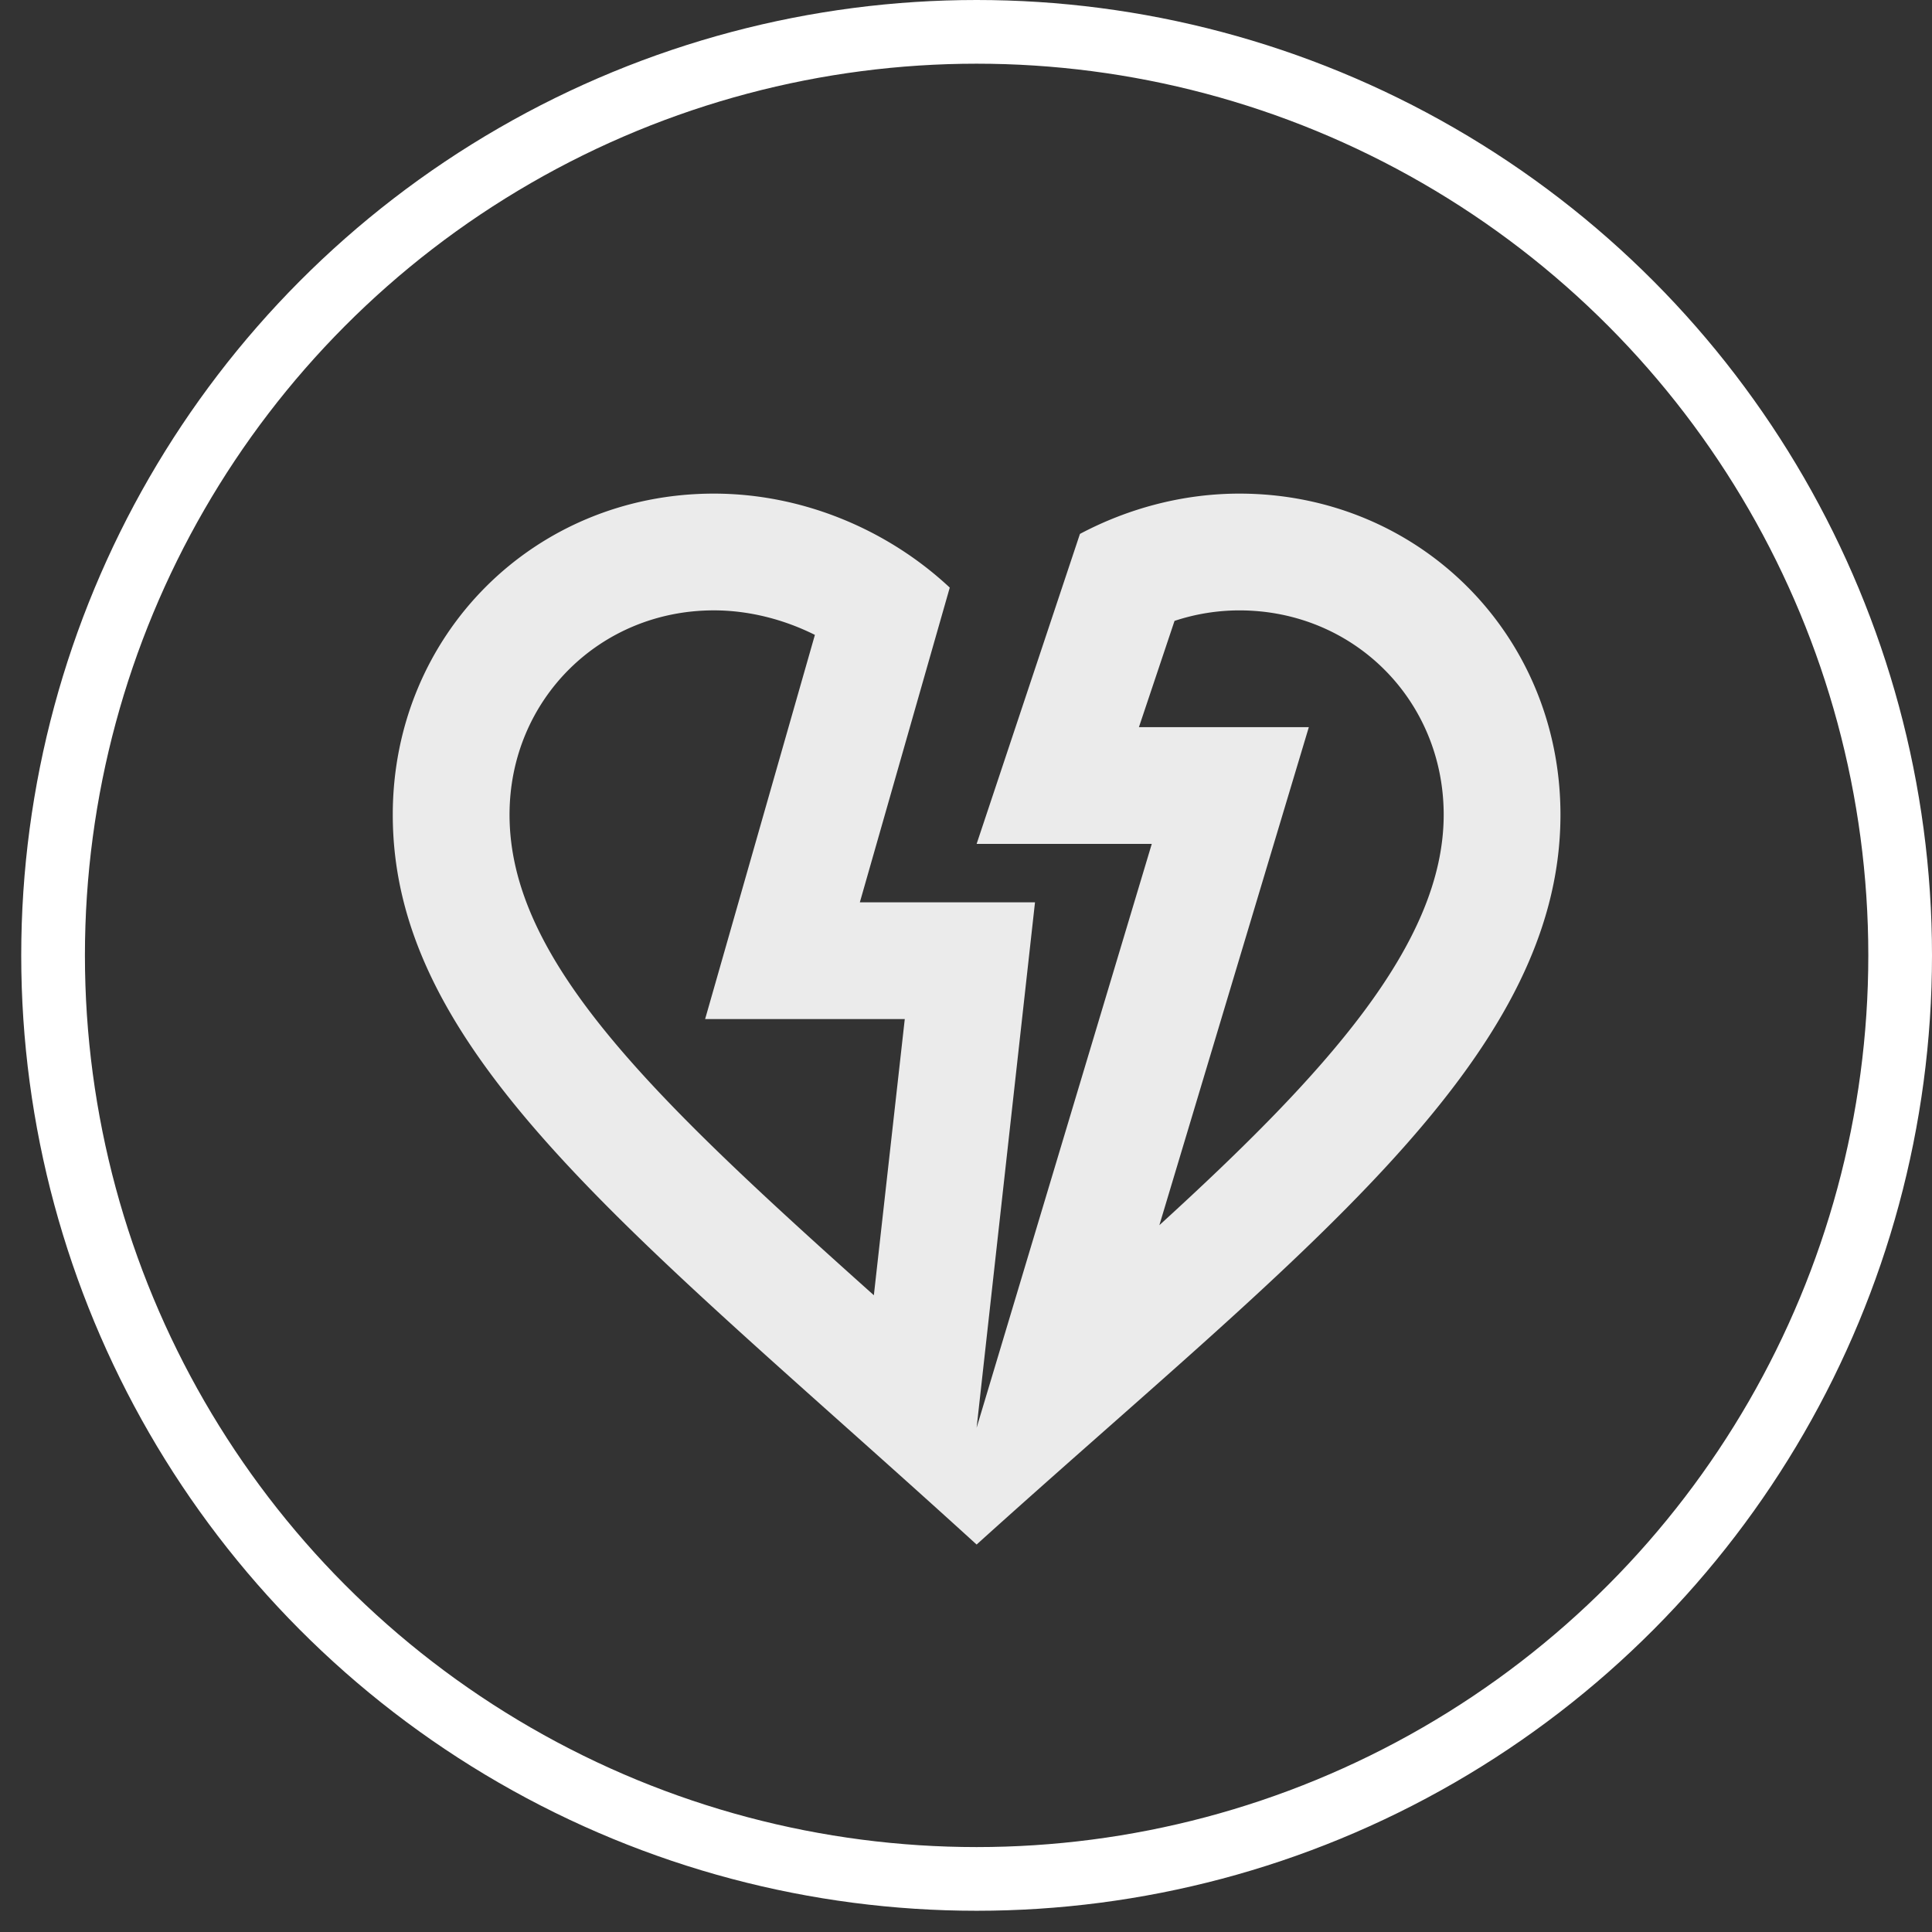
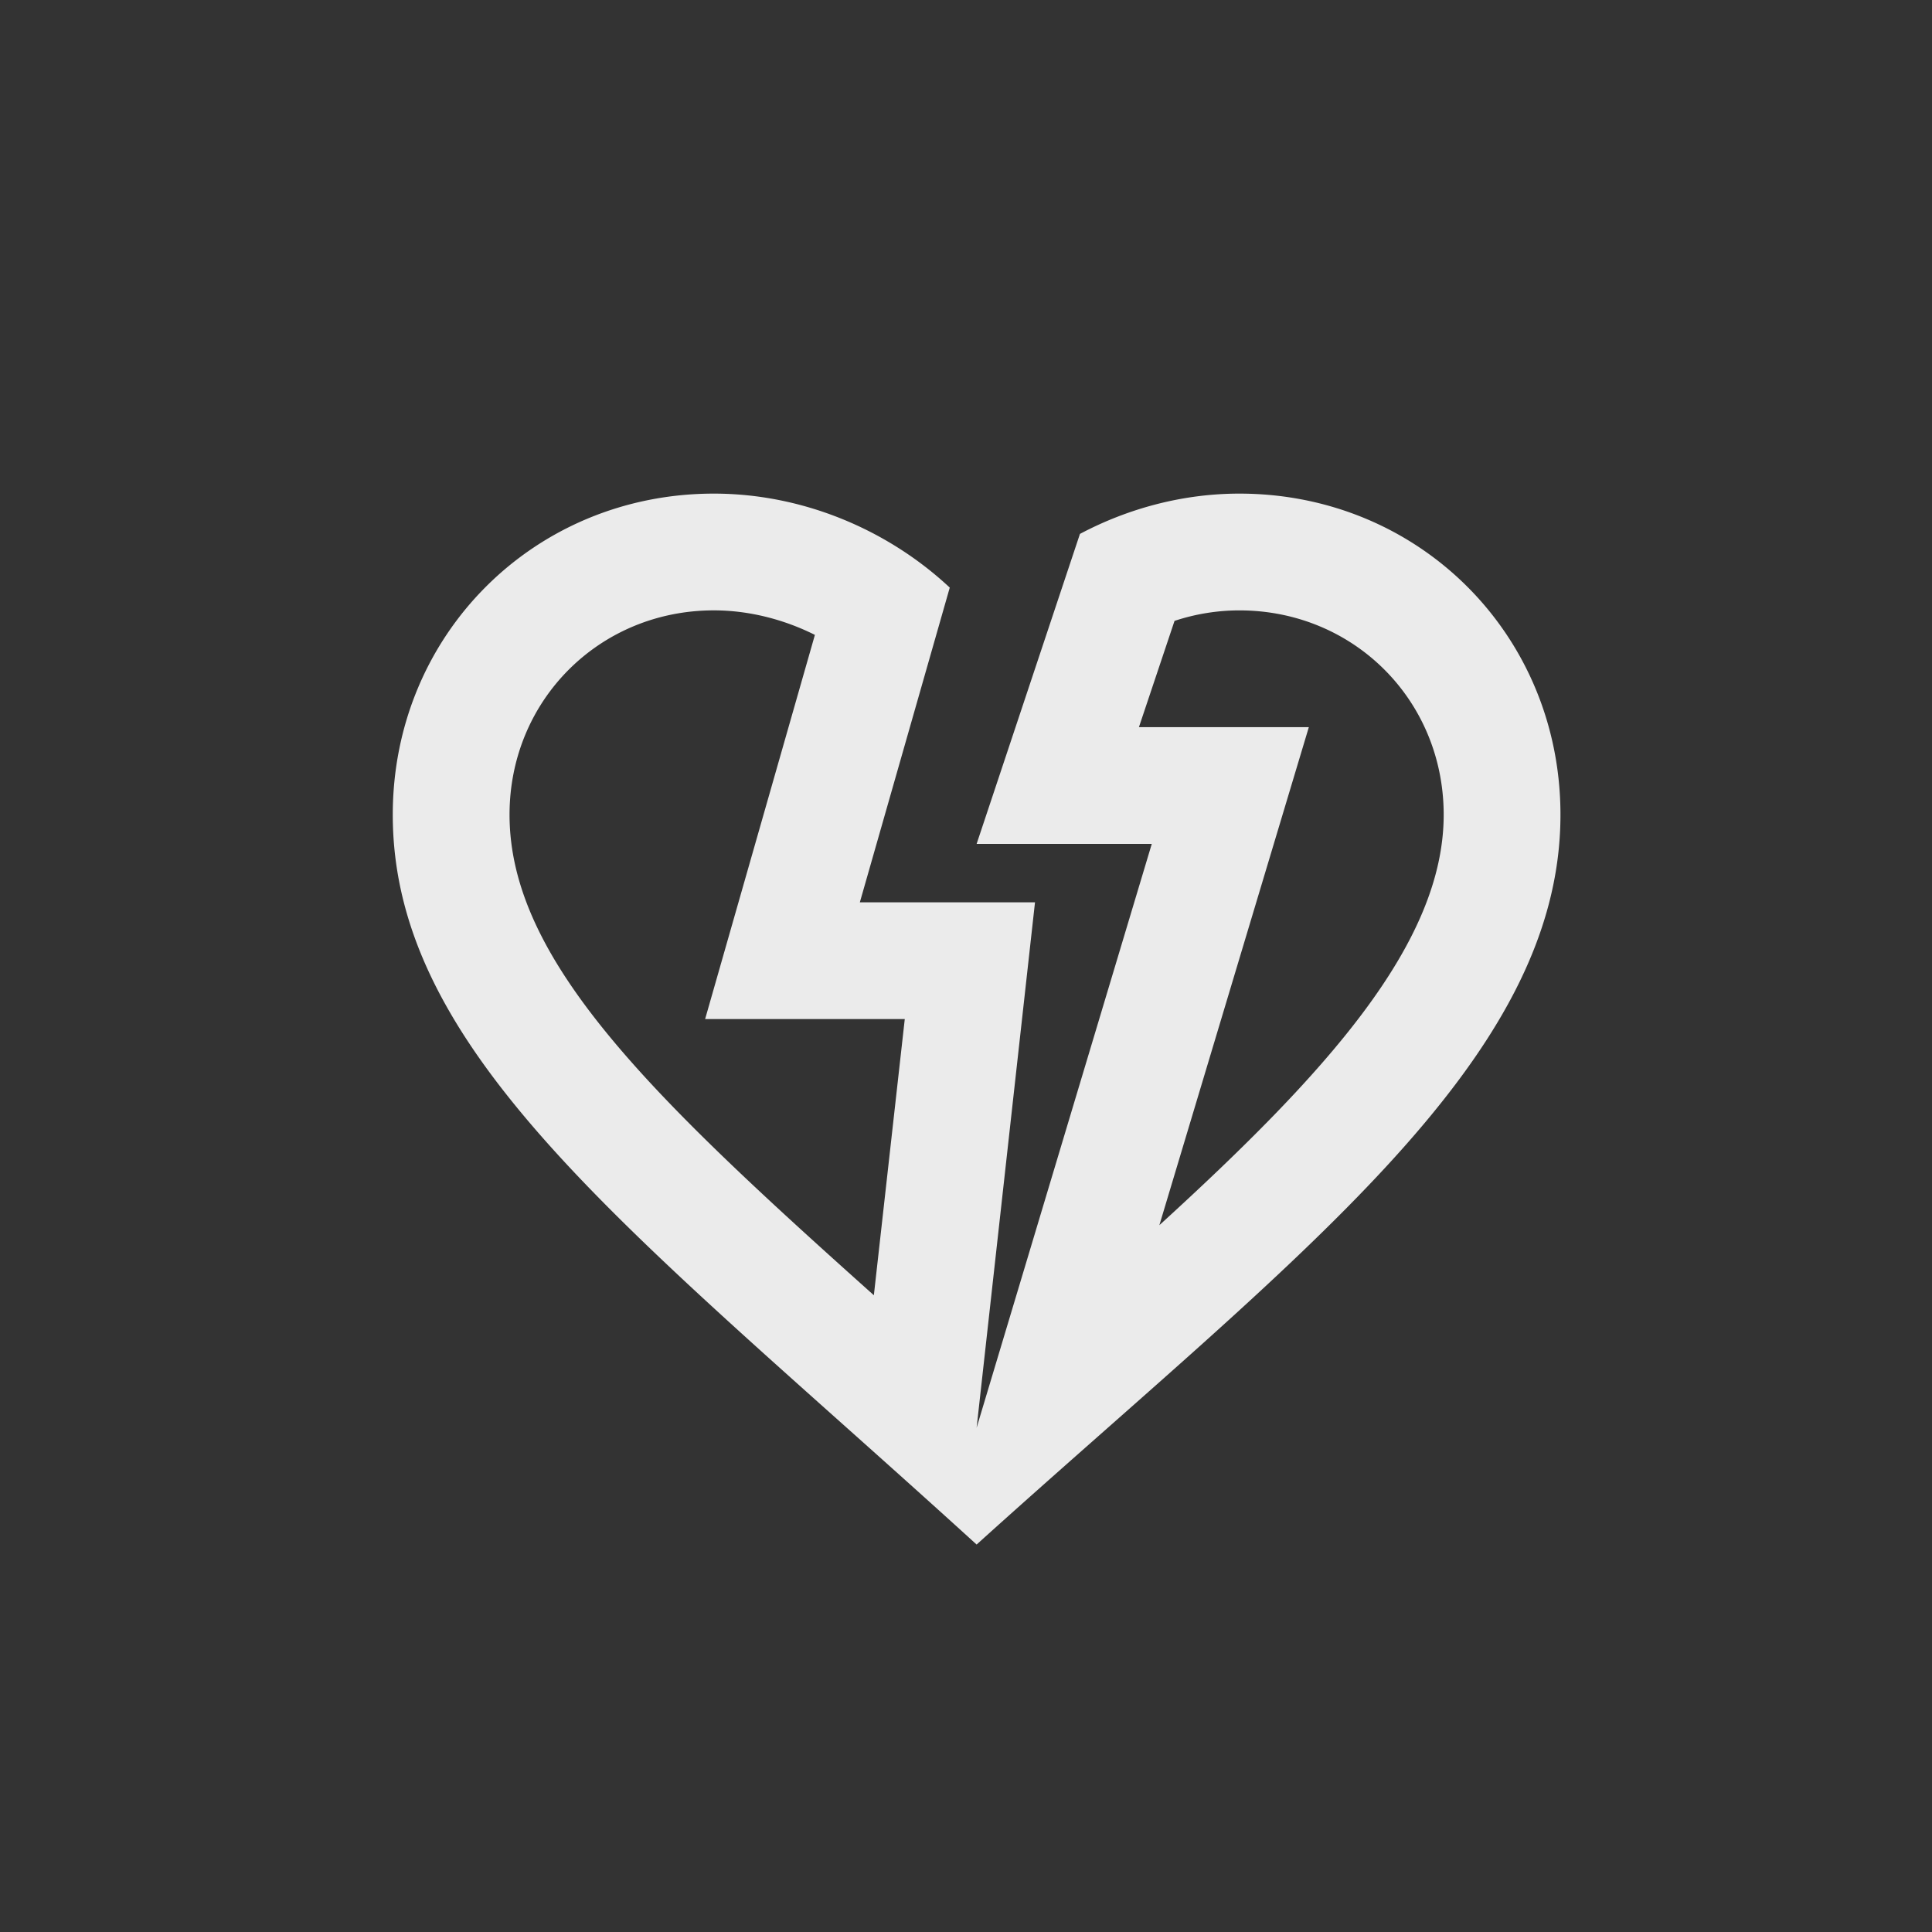
<svg xmlns="http://www.w3.org/2000/svg" width="91" height="91" fill="none">
  <rect width="100%" height="100%" fill="#333333" stroke="none" />
-   <circle cx="46" cy="45" r="43.5" stroke="#fff" stroke-width="3" />
  <path fill="#fff" d="M58.375 23.25c-2.64 0-5.225.688-7.508 1.898L46 39.75h8.25L46 67.25l2.75-24.75H40.5l4.235-14.823c-2.943-2.75-6.957-4.427-11.11-4.427-8.47 0-15.125 6.655-15.125 15.125C18.5 49.733 29.94 58.12 46 72.75c15.042-13.585 27.5-22.715 27.5-34.375 0-8.47-6.655-15.125-15.125-15.125zM41.16 61.008C30.738 51.684 24 45.25 24 38.374c0-5.39 4.235-9.625 9.625-9.625 1.623 0 3.273.413 4.758 1.155L33.212 48h9.404L41.16 61.008zm13.448-3.3 7.04-23.458h-8.003l1.677-5.005a9.717 9.717 0 0 1 3.053-.495c5.39 0 9.625 4.235 9.625 9.625 0 6.078-5.555 12.182-13.392 19.333z" opacity=".9" />
</svg>